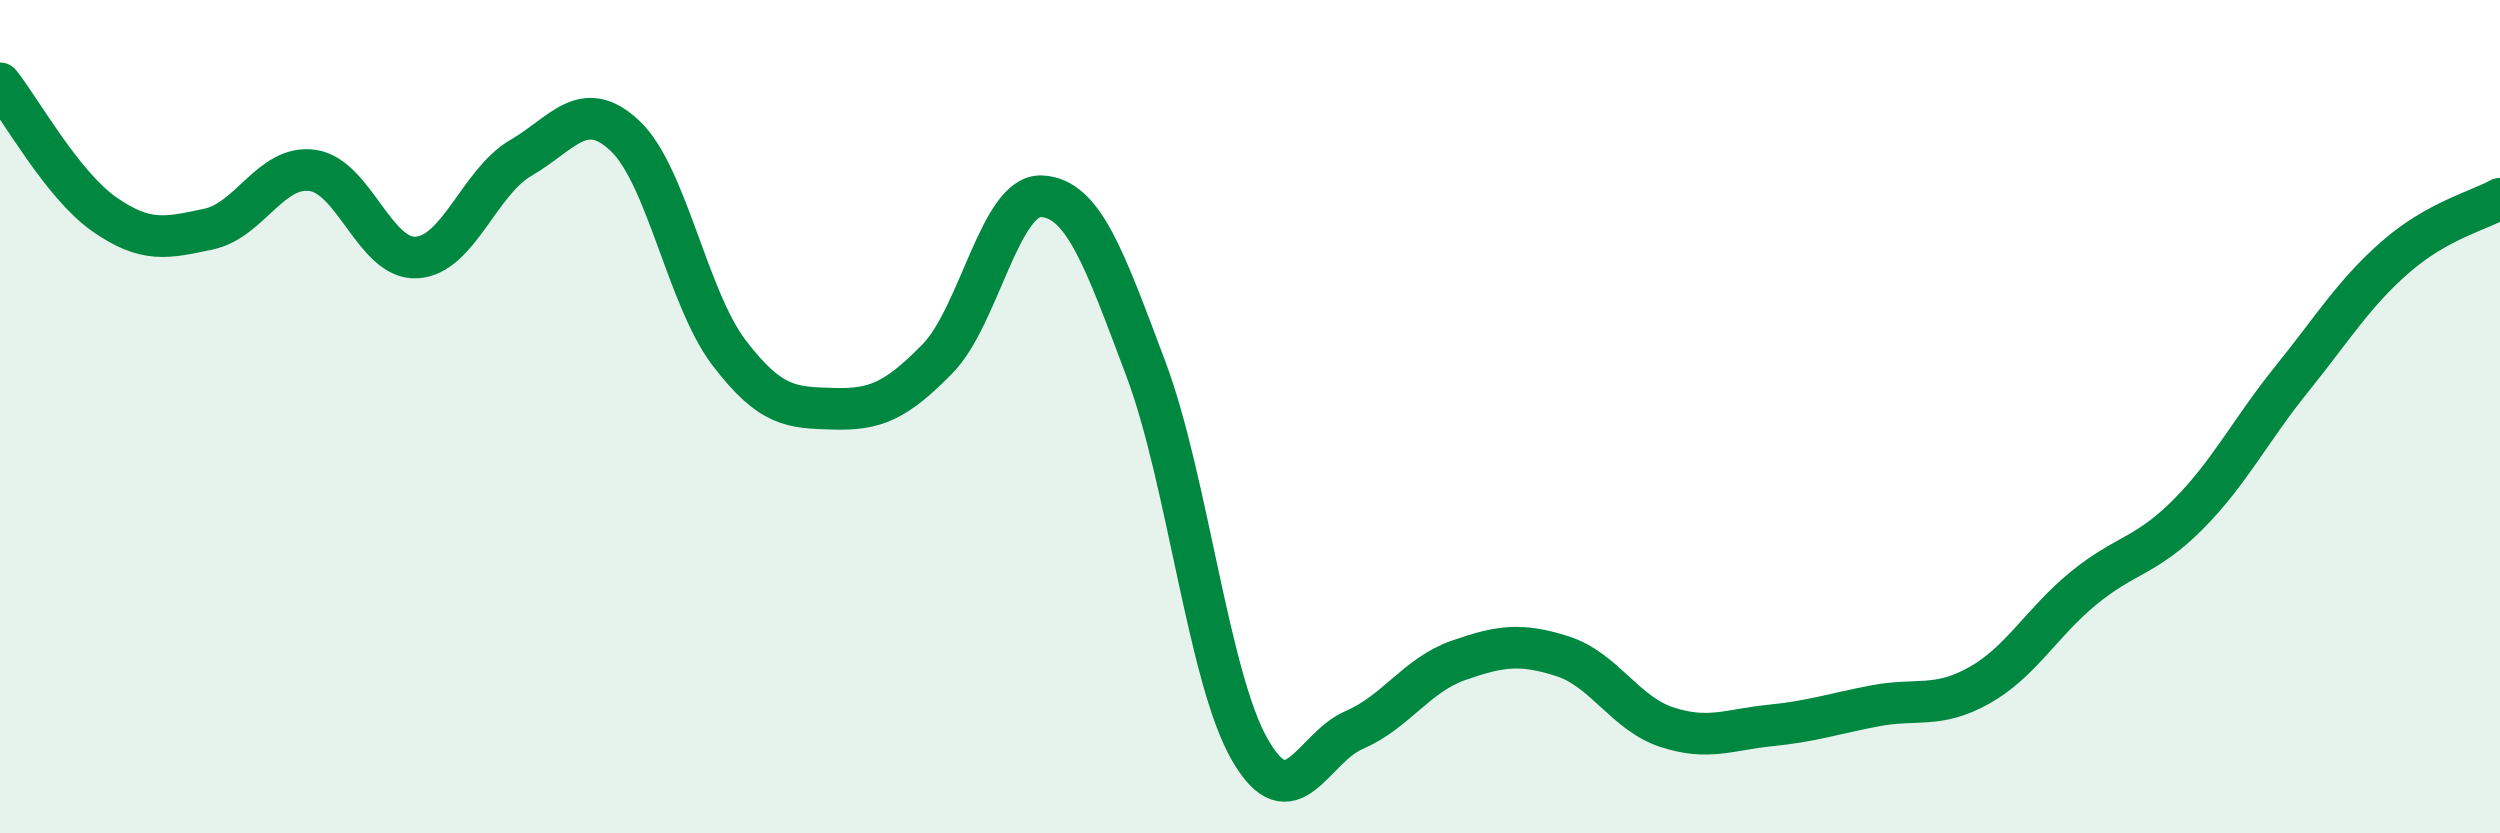
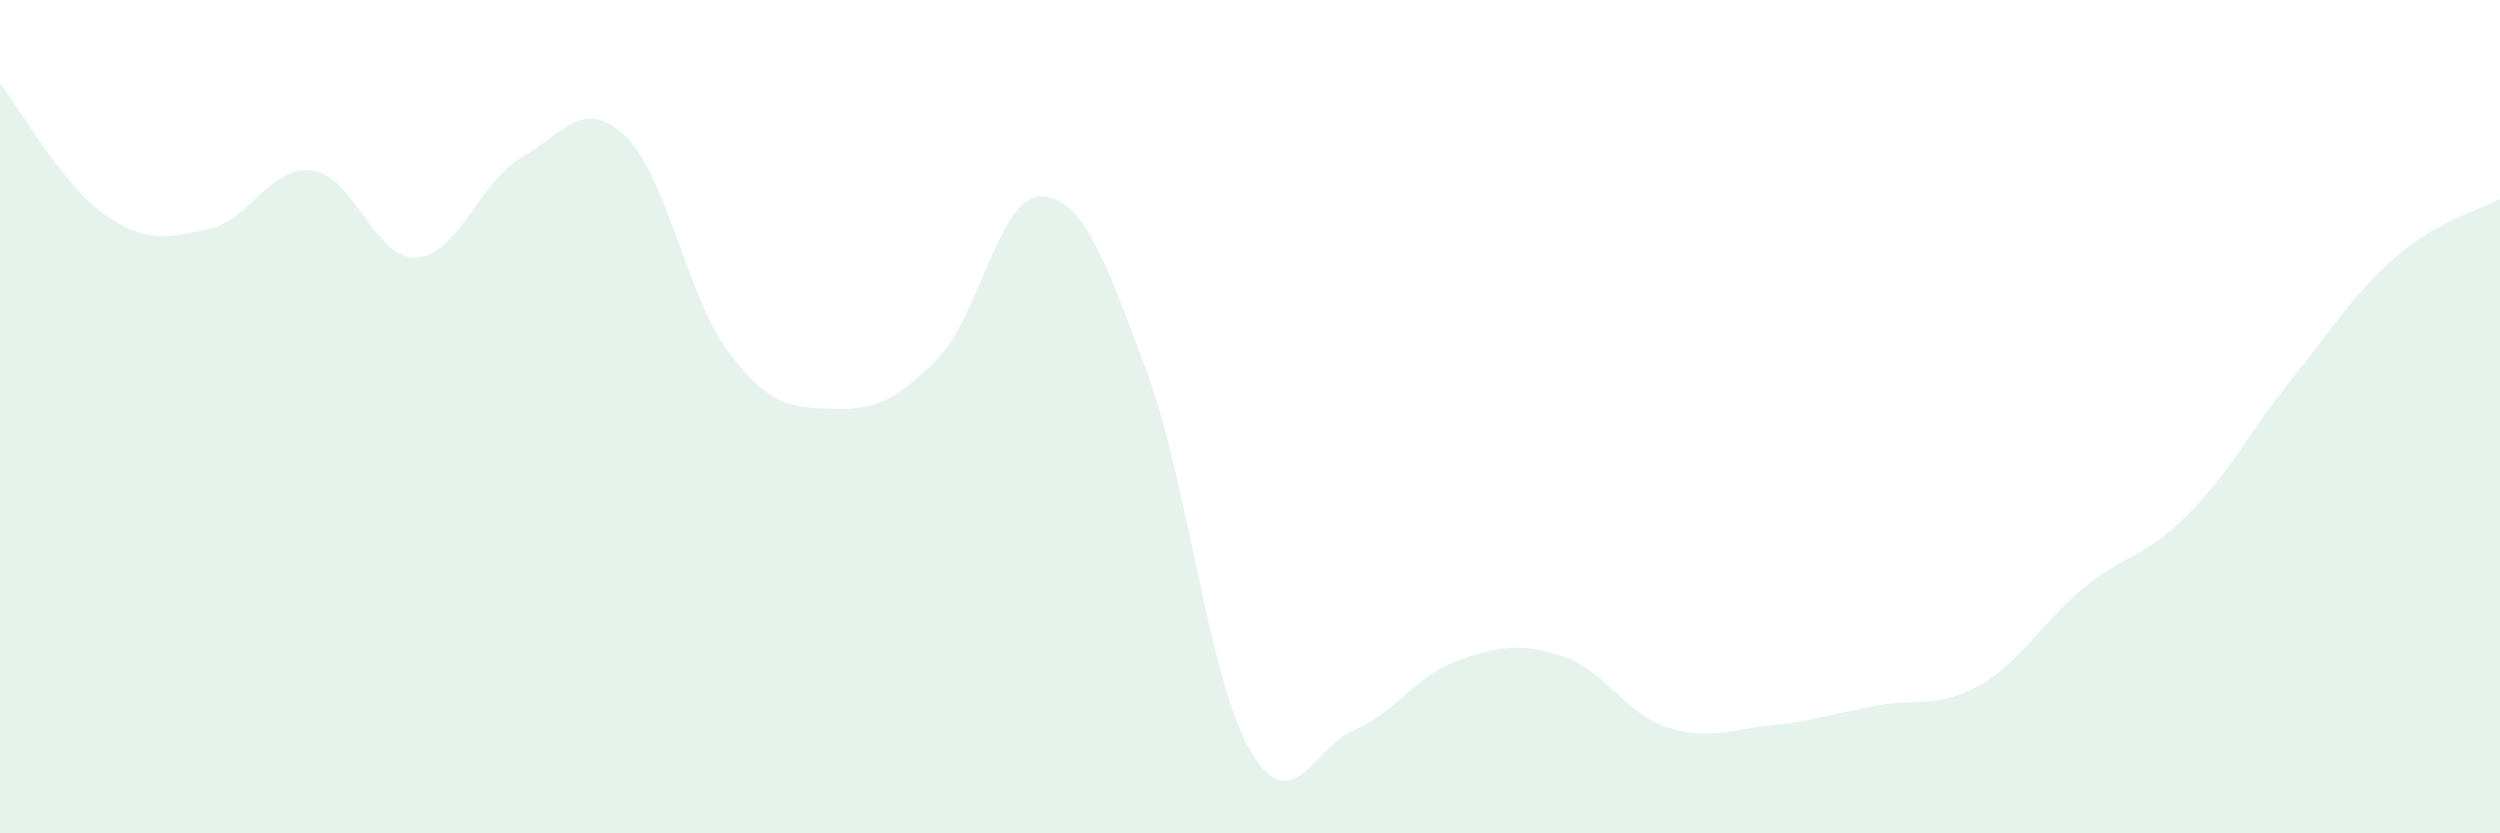
<svg xmlns="http://www.w3.org/2000/svg" width="60" height="20" viewBox="0 0 60 20">
  <path d="M 0,2 C 0.5,2.63 1.5,4.44 2.5,5.14 C 3.5,5.84 4,5.71 5,5.5 C 6,5.29 6.5,3.95 7.5,4.09 C 8.5,4.23 9,6.24 10,6.18 C 11,6.12 11.5,4.37 12.5,3.79 C 13.5,3.21 14,2.32 15,3.26 C 16,4.2 16.5,7.16 17.5,8.47 C 18.5,9.78 19,9.78 20,9.81 C 21,9.84 21.5,9.63 22.5,8.61 C 23.5,7.59 24,4.66 25,4.71 C 26,4.76 26.5,6.19 27.5,8.85 C 28.5,11.51 29,16.27 30,18 C 31,19.73 31.5,17.95 32.5,17.52 C 33.5,17.09 34,16.2 35,15.85 C 36,15.5 36.5,15.43 37.5,15.75 C 38.5,16.07 39,17.12 40,17.45 C 41,17.78 41.5,17.51 42.5,17.41 C 43.5,17.31 44,17.13 45,16.94 C 46,16.75 46.5,17.01 47.5,16.45 C 48.5,15.89 49,14.94 50,14.12 C 51,13.3 51.5,13.36 52.5,12.36 C 53.5,11.36 54,10.34 55,9.1 C 56,7.86 56.5,7.03 57.5,6.16 C 58.5,5.29 59.5,5.05 60,4.77L60 20L0 20Z" fill="#008740" opacity="0.1" stroke-linecap="round" stroke-linejoin="round" />
-   <path d="M 0,2 C 0.5,2.63 1.5,4.44 2.5,5.14 C 3.5,5.84 4,5.71 5,5.5 C 6,5.29 6.5,3.95 7.5,4.09 C 8.5,4.23 9,6.24 10,6.18 C 11,6.12 11.5,4.37 12.5,3.79 C 13.5,3.21 14,2.32 15,3.26 C 16,4.2 16.5,7.16 17.5,8.47 C 18.5,9.78 19,9.78 20,9.81 C 21,9.84 21.5,9.63 22.5,8.61 C 23.5,7.59 24,4.66 25,4.71 C 26,4.76 26.5,6.19 27.5,8.85 C 28.5,11.51 29,16.27 30,18 C 31,19.73 31.5,17.95 32.5,17.52 C 33.5,17.09 34,16.2 35,15.85 C 36,15.5 36.5,15.43 37.5,15.75 C 38.5,16.07 39,17.12 40,17.45 C 41,17.78 41.5,17.51 42.5,17.41 C 43.5,17.31 44,17.13 45,16.94 C 46,16.75 46.5,17.01 47.5,16.45 C 48.5,15.89 49,14.94 50,14.12 C 51,13.3 51.5,13.36 52.5,12.36 C 53.5,11.36 54,10.34 55,9.1 C 56,7.86 56.5,7.03 57.5,6.16 C 58.5,5.29 59.5,5.05 60,4.77" stroke="#008740" stroke-width="1" fill="none" stroke-linecap="round" stroke-linejoin="round" />
</svg>